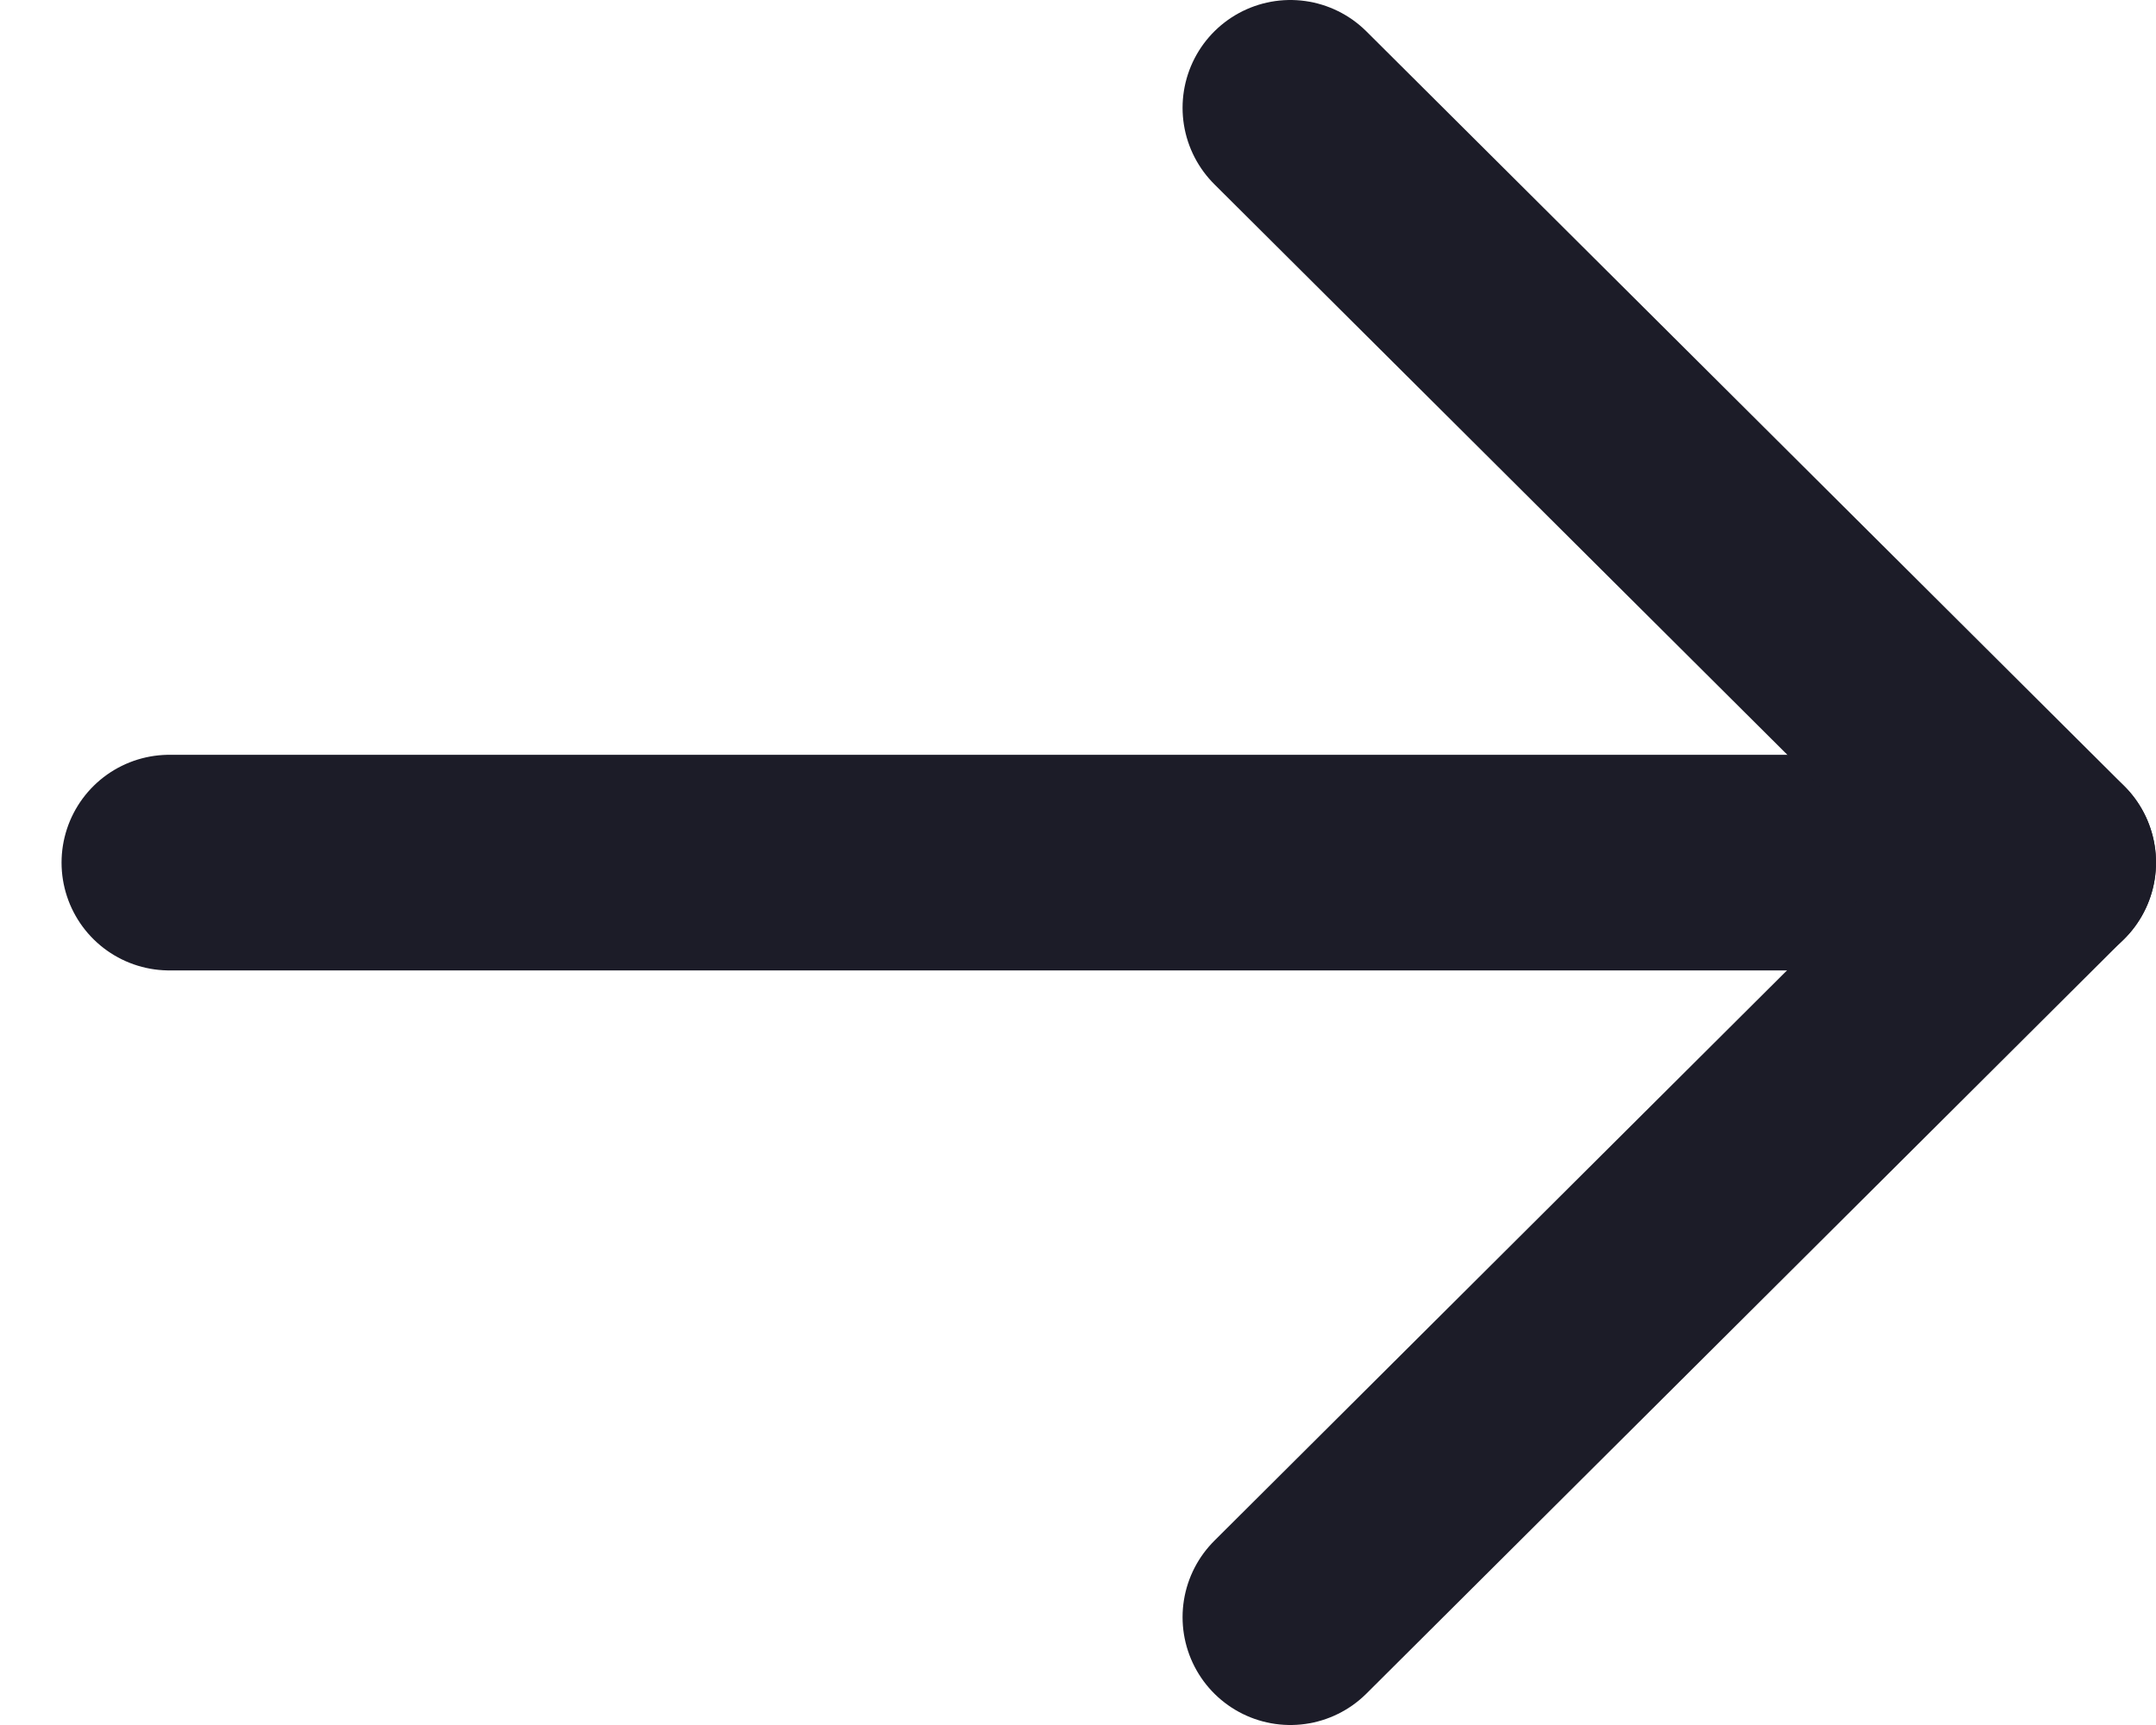
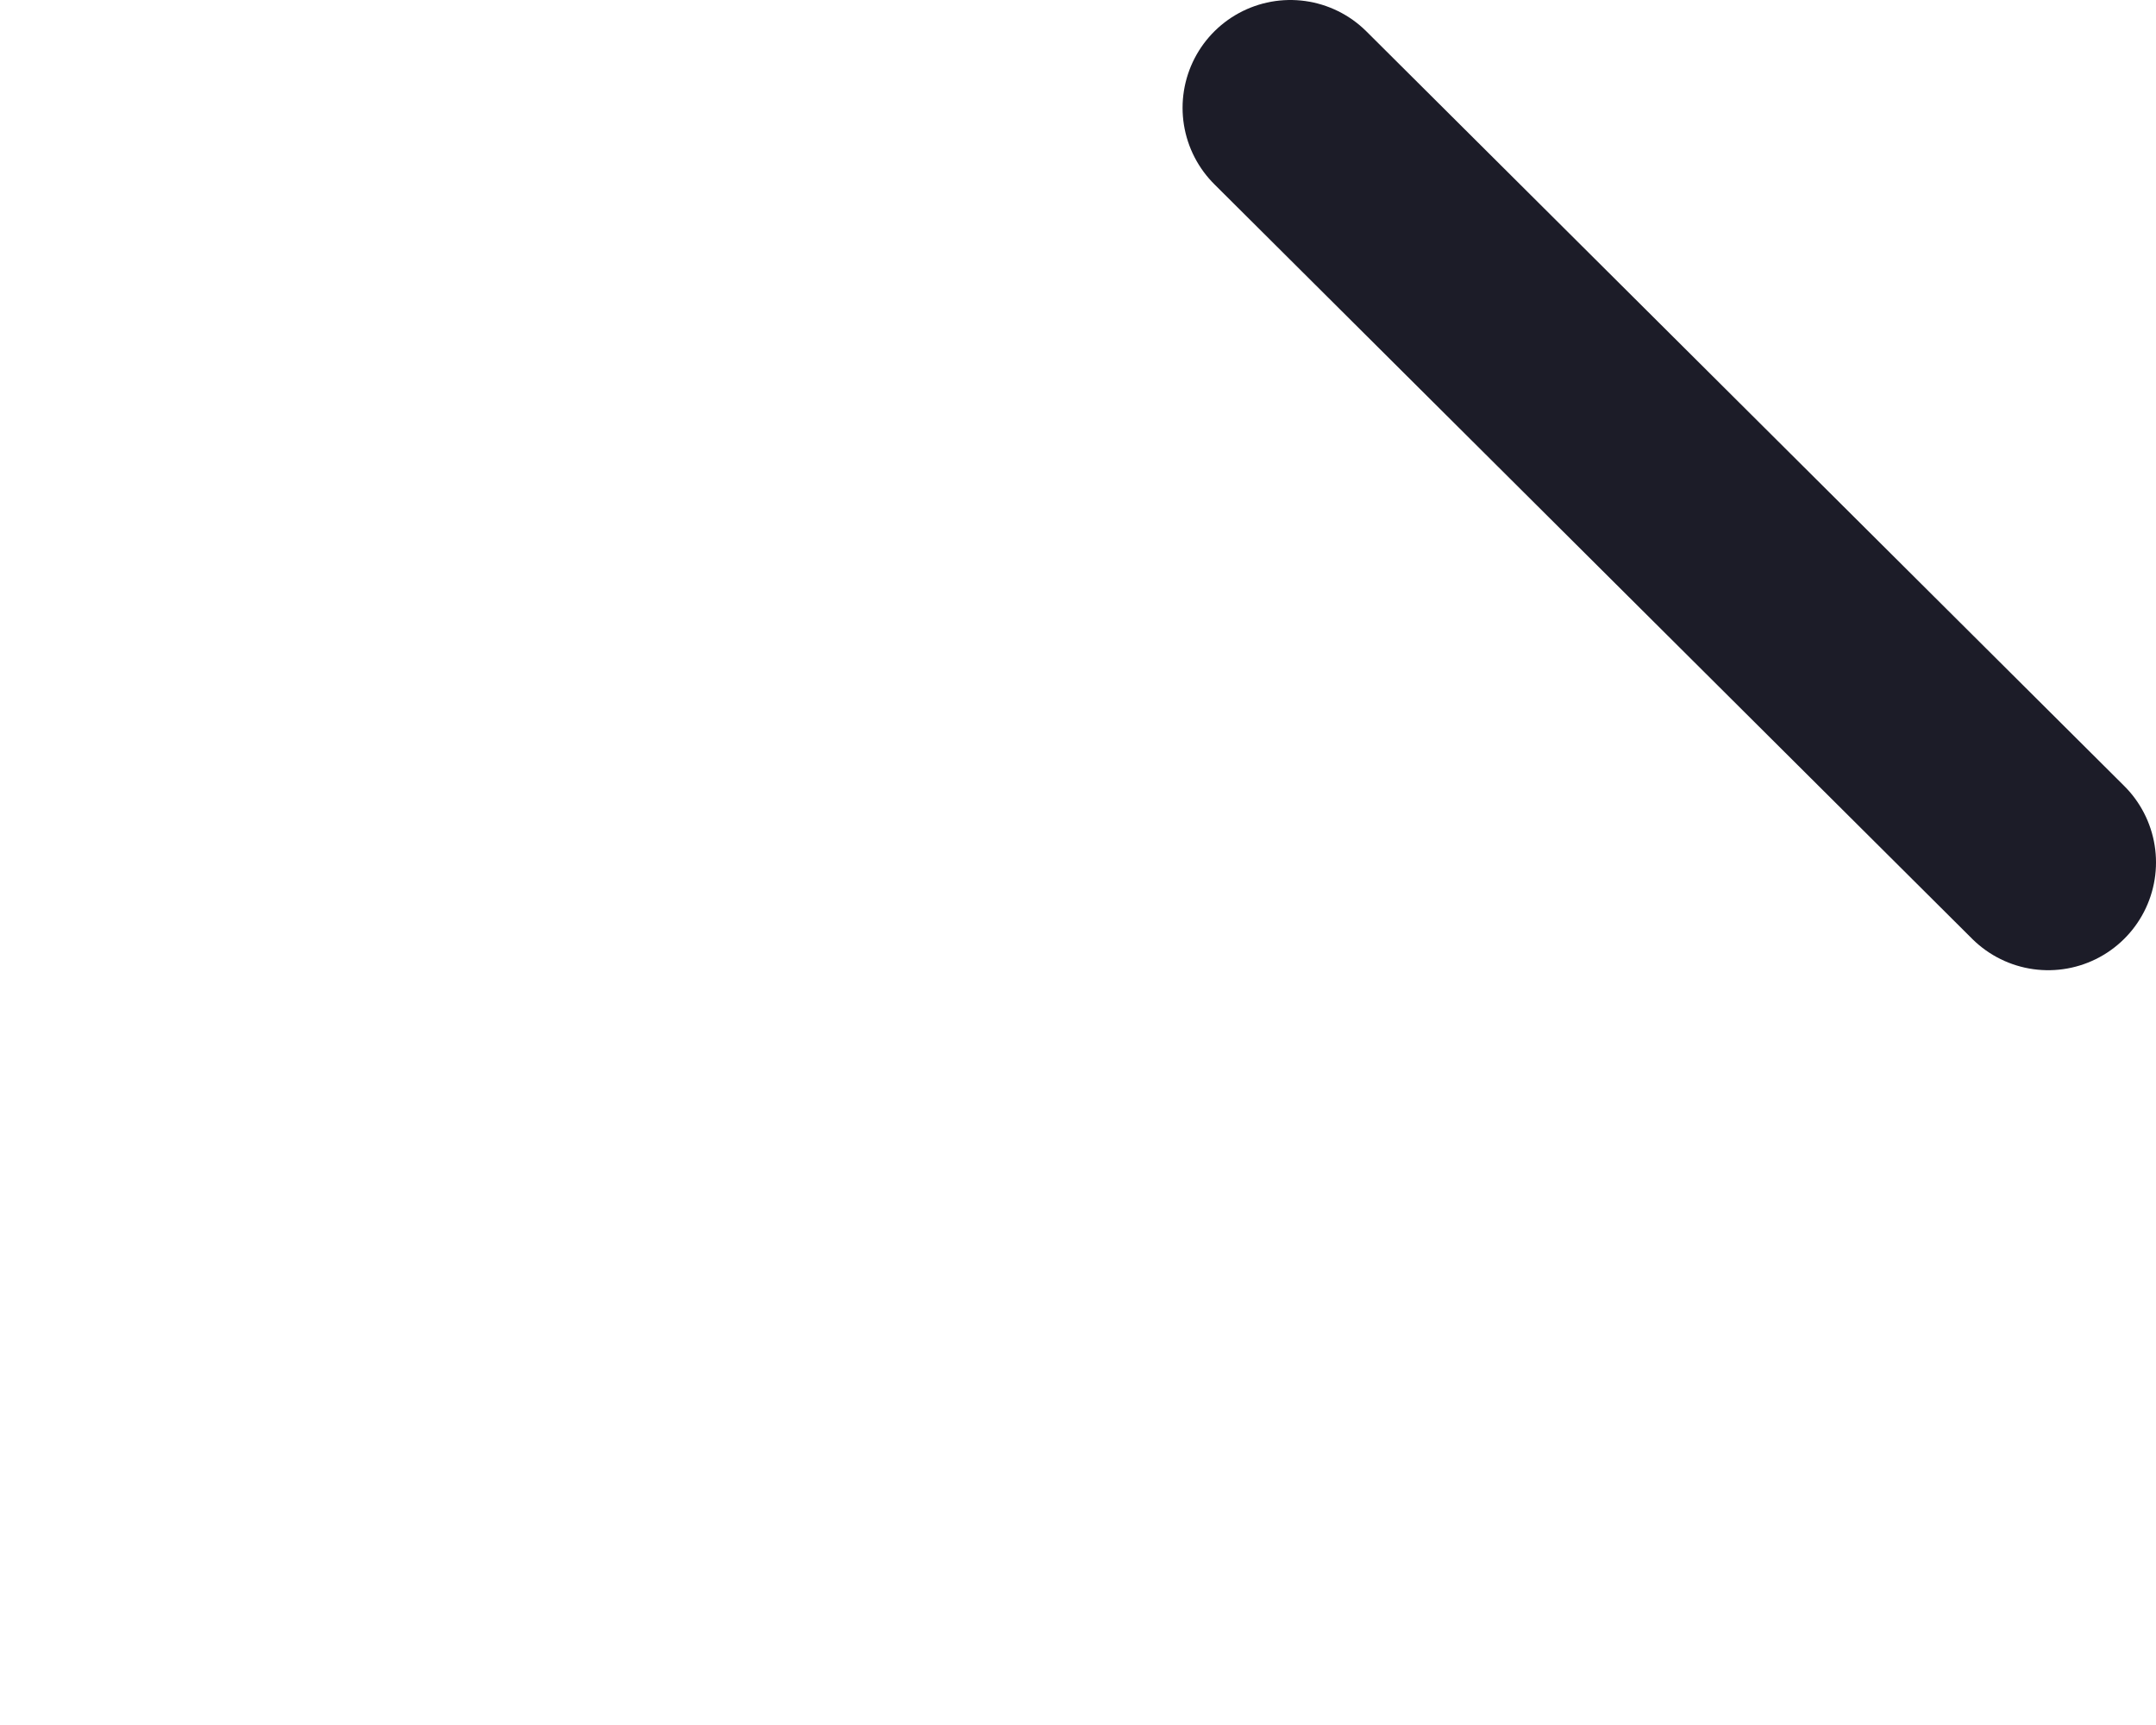
<svg xmlns="http://www.w3.org/2000/svg" width="20" height="16" viewBox="0 0 20 16" fill="none">
-   <path d="M19 8.001H1.571" stroke="#1C1C28" stroke-width="2" stroke-linecap="round" stroke-linejoin="round" />
-   <path d="M11.97 1L19 7.999L11.97 15" stroke="#1C1C28" stroke-width="2" stroke-linecap="round" stroke-linejoin="round" />
+   <path d="M11.97 1L19 7.999" stroke="#1C1C28" stroke-width="2" stroke-linecap="round" stroke-linejoin="round" />
</svg>